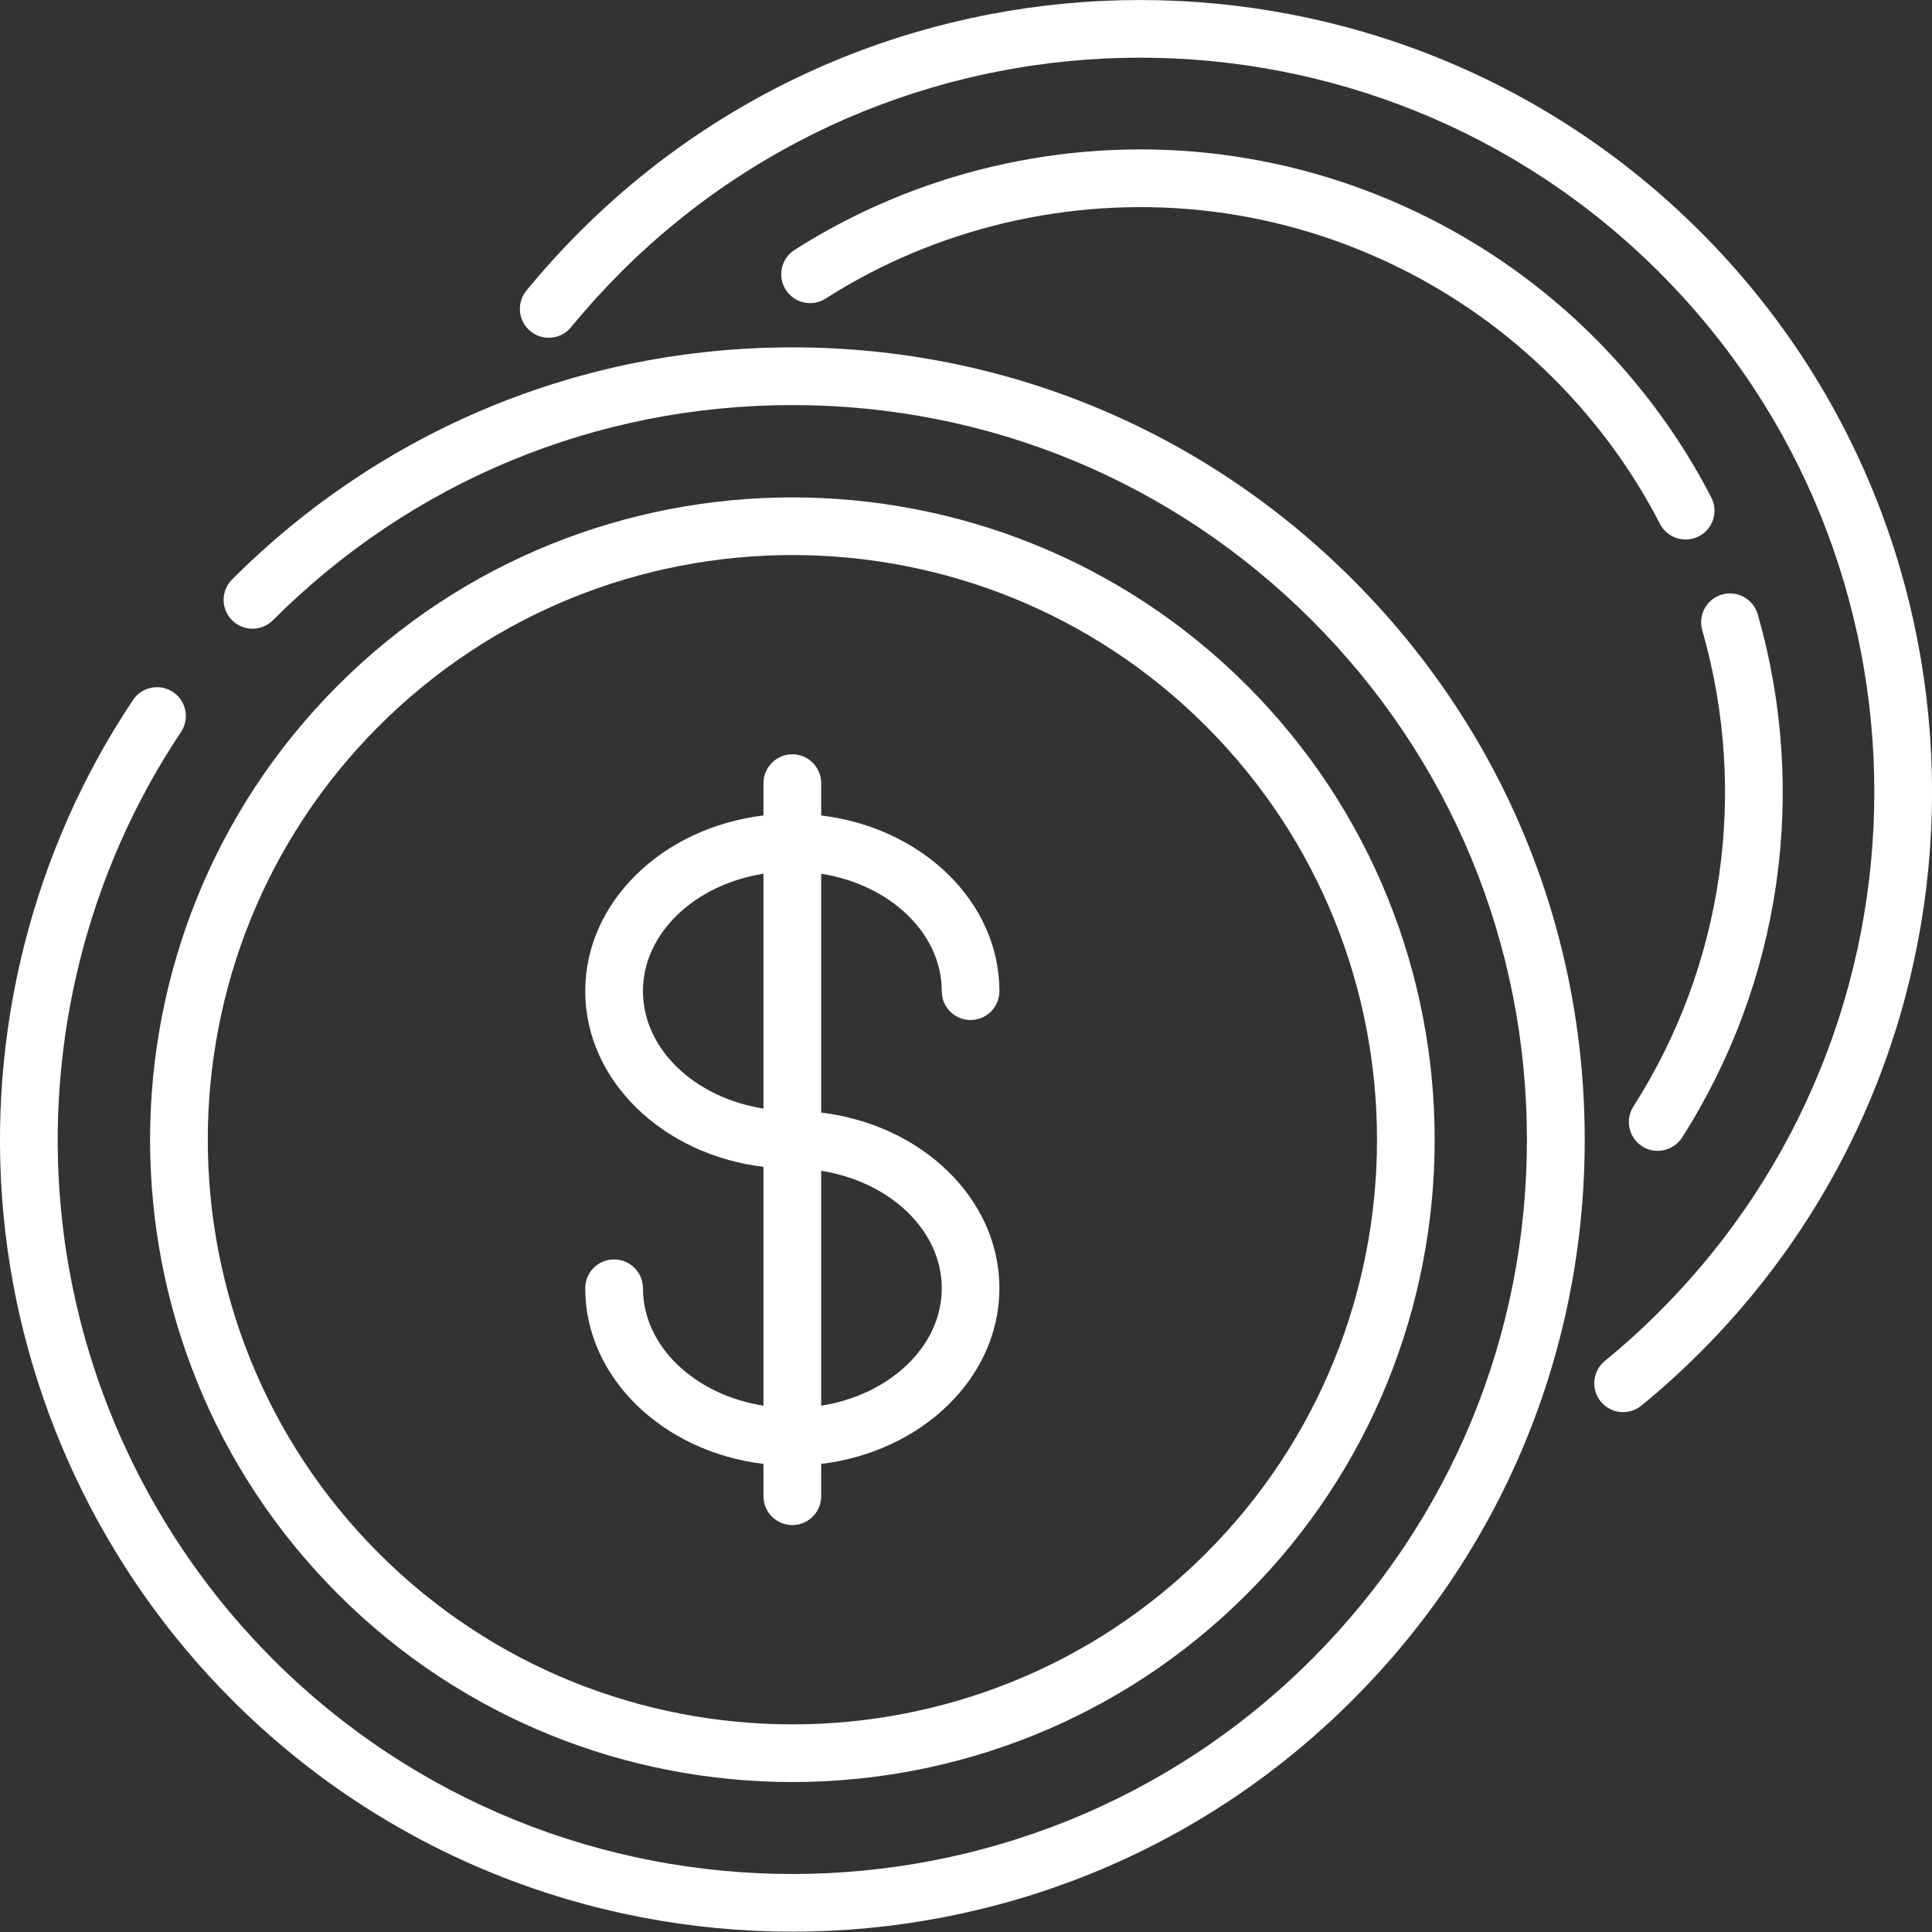
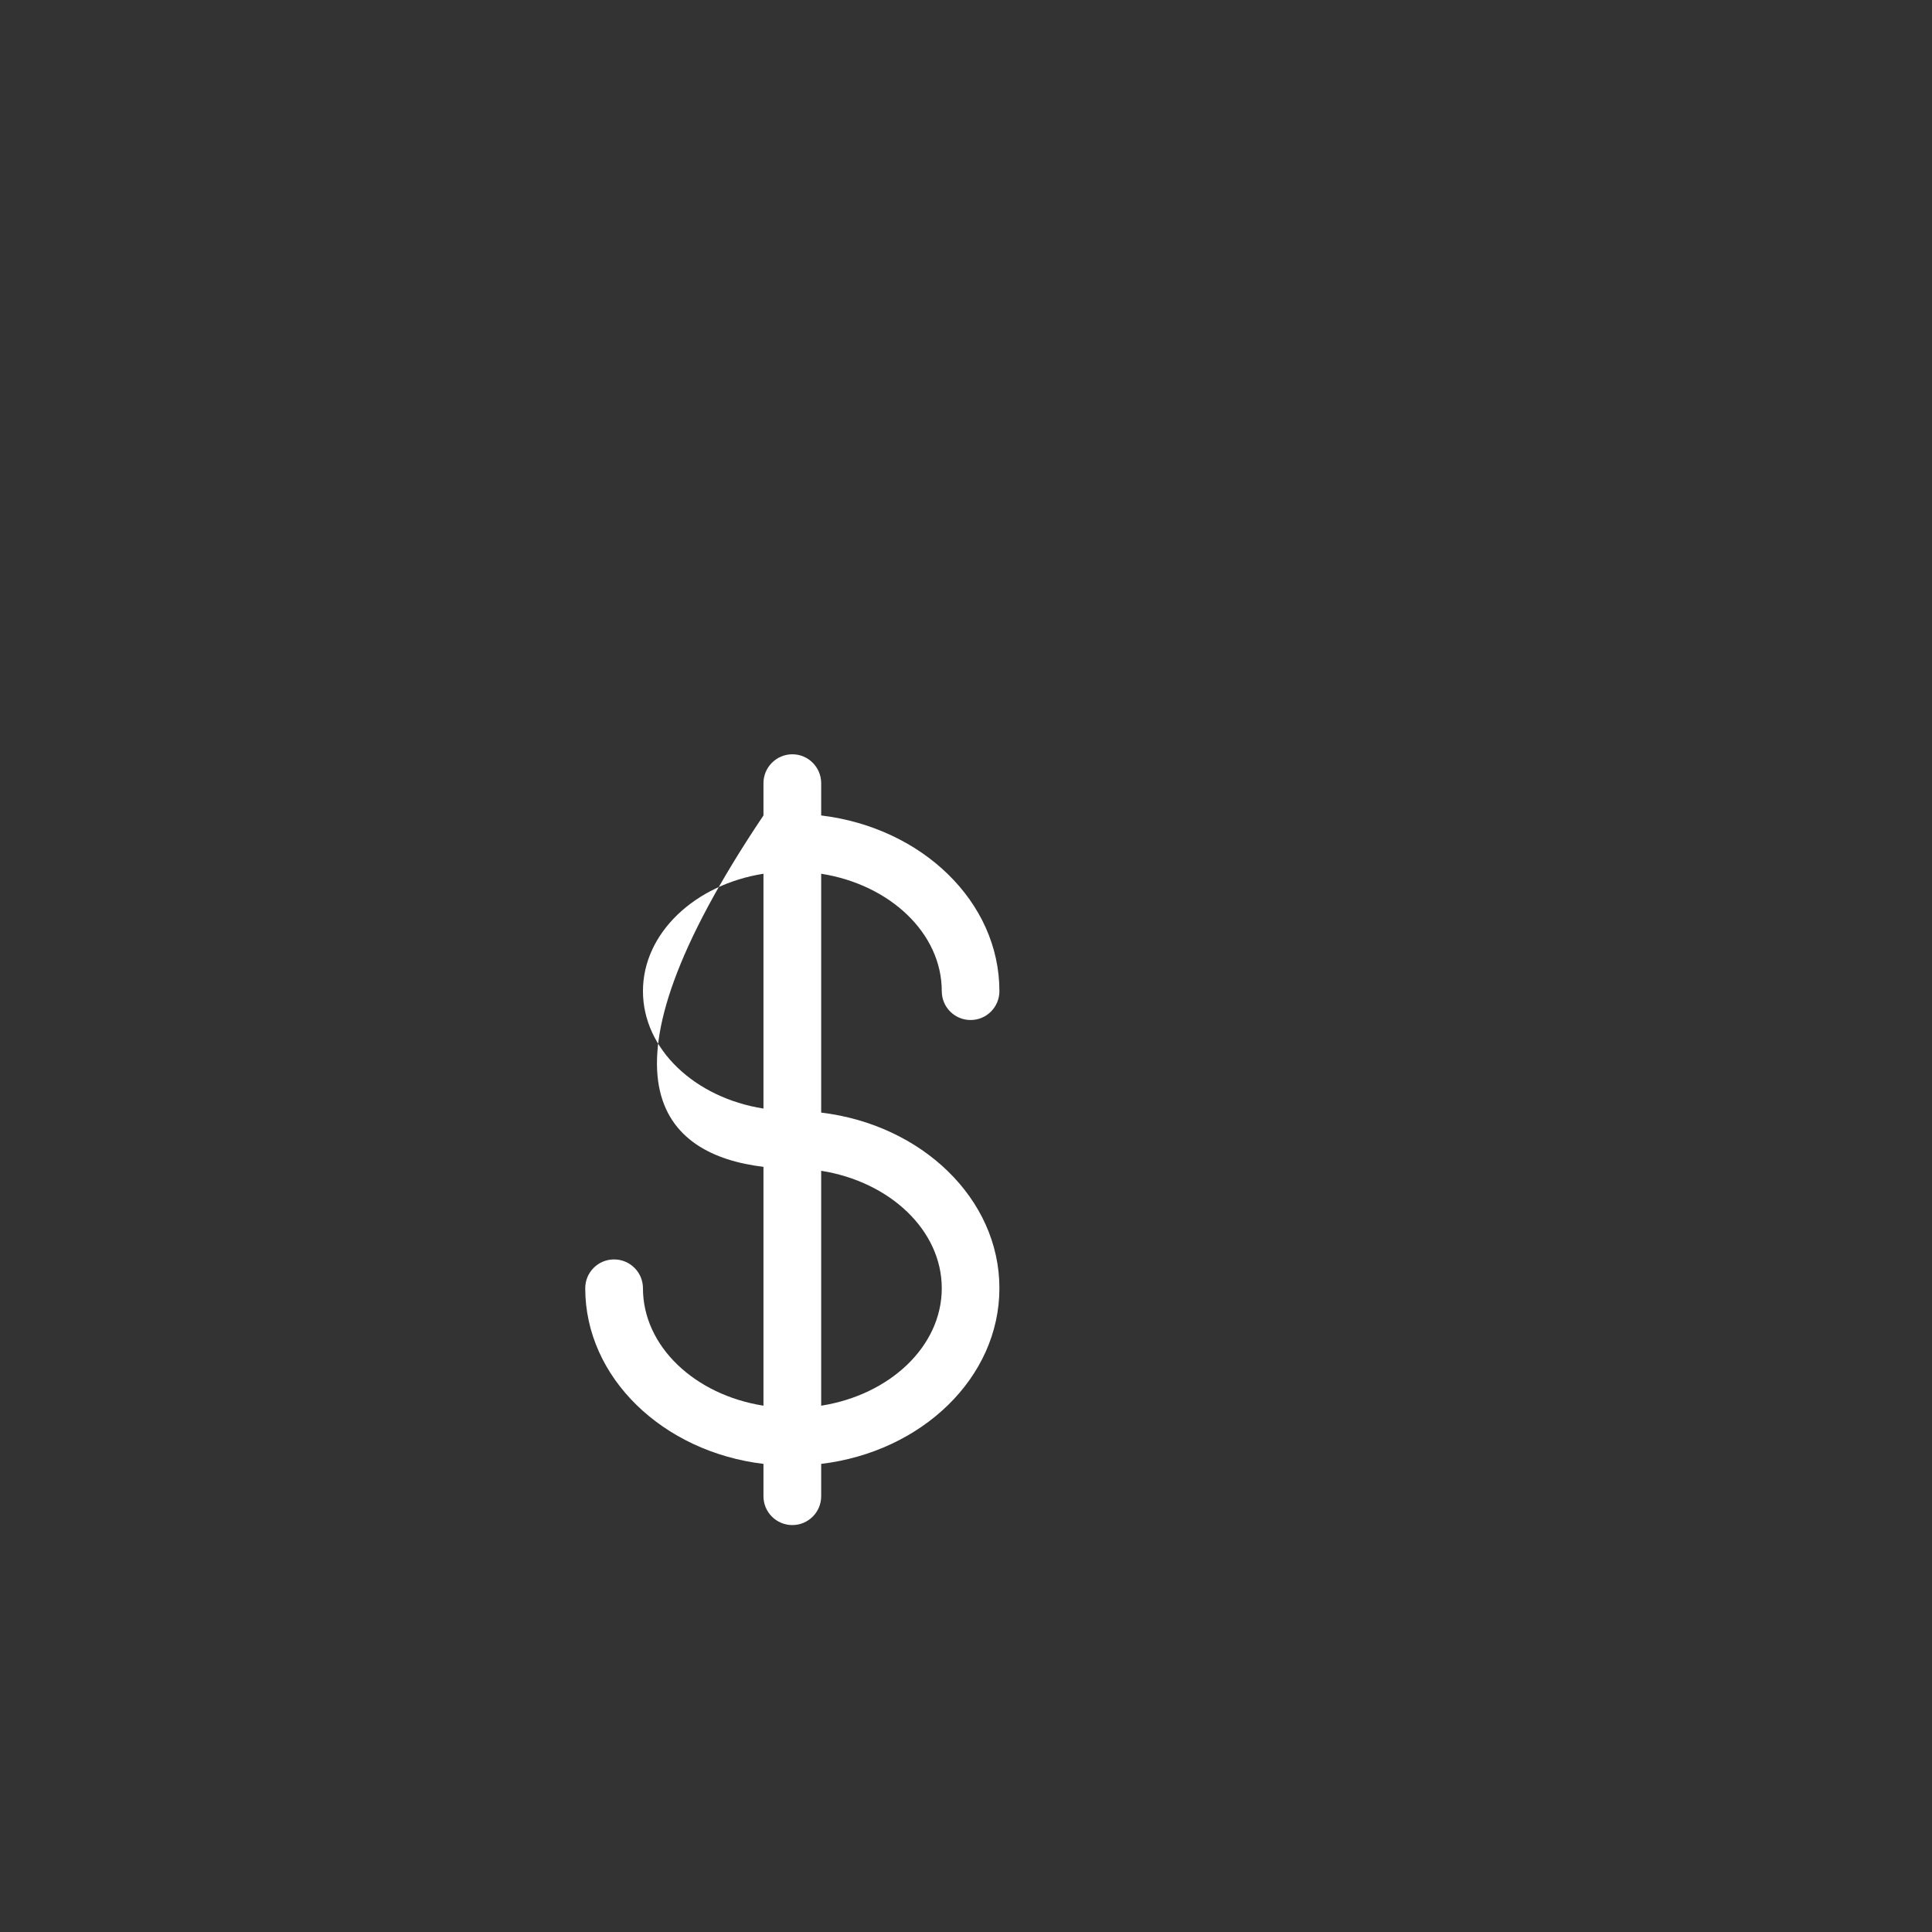
<svg xmlns="http://www.w3.org/2000/svg" width="24" height="24" viewBox="0 0 24 24" fill="none">
  <rect x="0" y="0" width="24" height="24" fill="#333333" stroke="none" />
-   <path d="M16.802 7.198C14.943 5.339 12.472 4.315 9.843 4.315C7.213 4.315 4.742 5.339 2.883 7.198C2.743 7.338 2.743 7.565 2.883 7.705C3.023 7.845 3.25 7.845 3.39 7.705C5.113 5.981 7.405 5.032 9.843 5.032C12.28 5.032 14.572 5.981 16.296 7.705C18.019 9.429 18.968 11.72 18.968 14.158C18.968 16.596 18.019 18.887 16.296 20.611C12.737 24.169 6.948 24.169 3.389 20.611C1.888 19.109 0.952 17.119 0.756 15.008C0.562 12.924 1.092 10.824 2.248 9.094C2.358 8.929 2.314 8.707 2.149 8.597C1.985 8.487 1.762 8.531 1.652 8.696C0.405 10.562 -0.167 12.827 0.042 15.075C0.254 17.352 1.263 19.498 2.883 21.118C4.801 23.037 7.322 23.996 9.843 23.996C12.363 23.996 14.884 23.037 16.802 21.118C18.662 19.259 19.686 16.787 19.686 14.158C19.686 11.529 18.662 9.057 16.802 7.198Z" fill="white" />
-   <path d="M15.488 8.513C12.375 5.401 7.311 5.401 4.199 8.513C1.086 11.626 1.086 16.69 4.199 19.803C5.755 21.359 7.799 22.137 9.843 22.137C11.887 22.137 13.932 21.359 15.488 19.803C18.6 16.69 18.6 11.626 15.488 8.513ZM14.981 19.296C12.148 22.129 7.539 22.129 4.706 19.296C1.873 16.463 1.873 11.853 4.706 9.02C6.122 7.604 7.983 6.895 9.843 6.895C11.704 6.895 13.565 7.604 14.981 9.02C17.814 11.853 17.814 16.463 14.981 19.296Z" fill="white" />
-   <path d="M21.122 2.878C17.284 -0.959 11.04 -0.959 7.202 2.878C6.969 3.111 6.746 3.358 6.539 3.61C6.414 3.764 6.436 3.989 6.59 4.115C6.743 4.24 6.969 4.218 7.094 4.064C7.286 3.83 7.493 3.602 7.709 3.385C11.267 -0.173 17.057 -0.173 20.615 3.385C24.173 6.943 24.173 12.733 20.615 16.291C20.399 16.508 20.17 16.715 19.936 16.906C19.783 17.032 19.76 17.258 19.886 17.411C19.956 17.497 20.059 17.542 20.163 17.542C20.243 17.542 20.323 17.516 20.39 17.461C20.642 17.255 20.889 17.032 21.122 16.798C24.96 12.96 24.96 6.716 21.122 2.878Z" fill="white" />
-   <path d="M21.835 7.631C21.78 7.441 21.582 7.331 21.392 7.385C21.201 7.44 21.091 7.638 21.146 7.829C21.722 9.836 21.41 11.993 20.291 13.745C20.184 13.912 20.233 14.133 20.4 14.24C20.46 14.278 20.526 14.296 20.593 14.296C20.711 14.296 20.827 14.238 20.895 14.131C22.125 12.205 22.468 9.836 21.835 7.631Z" fill="white" />
-   <path d="M21.258 6.179C20.881 5.448 20.392 4.78 19.806 4.194C18.512 2.9 16.8 2.085 14.984 1.898C13.194 1.713 11.378 2.142 9.87 3.105C9.703 3.212 9.655 3.434 9.761 3.6C9.868 3.767 10.089 3.816 10.256 3.709C11.628 2.833 13.281 2.443 14.911 2.611C16.563 2.781 18.122 3.523 19.299 4.701C19.833 5.235 20.278 5.843 20.621 6.508C20.684 6.631 20.81 6.702 20.94 6.702C20.995 6.702 21.051 6.689 21.104 6.662C21.28 6.571 21.349 6.355 21.258 6.179Z" fill="white" />
-   <path d="M10.201 13.821V10.854C11.053 10.988 11.699 11.591 11.699 12.312C11.699 12.511 11.859 12.671 12.057 12.671C12.255 12.671 12.415 12.511 12.415 12.312C12.415 11.201 11.451 10.28 10.201 10.13V9.729C10.201 9.531 10.04 9.37 9.843 9.37C9.645 9.37 9.484 9.531 9.484 9.729V10.13C8.234 10.28 7.27 11.201 7.27 12.312C7.27 13.424 8.235 14.345 9.484 14.495V17.462C8.632 17.328 7.987 16.725 7.987 16.003C7.987 15.805 7.826 15.645 7.628 15.645C7.43 15.645 7.27 15.805 7.27 16.003C7.27 17.114 8.235 18.035 9.484 18.185V18.587C9.484 18.785 9.645 18.945 9.843 18.945C10.04 18.945 10.201 18.785 10.201 18.587V18.185C11.451 18.035 12.415 17.114 12.415 16.003C12.416 14.892 11.451 13.971 10.201 13.821ZM9.484 13.771C8.632 13.637 7.987 13.034 7.987 12.312C7.987 11.591 8.632 10.988 9.484 10.854V13.771ZM10.201 17.462V14.544C11.053 14.679 11.699 15.282 11.699 16.003C11.699 16.725 11.053 17.328 10.201 17.462Z" fill="white" />
+   <path d="M10.201 13.821V10.854C11.053 10.988 11.699 11.591 11.699 12.312C11.699 12.511 11.859 12.671 12.057 12.671C12.255 12.671 12.415 12.511 12.415 12.312C12.415 11.201 11.451 10.28 10.201 10.13V9.729C10.201 9.531 10.04 9.37 9.843 9.37C9.645 9.37 9.484 9.531 9.484 9.729V10.13C7.27 13.424 8.235 14.345 9.484 14.495V17.462C8.632 17.328 7.987 16.725 7.987 16.003C7.987 15.805 7.826 15.645 7.628 15.645C7.43 15.645 7.27 15.805 7.27 16.003C7.27 17.114 8.235 18.035 9.484 18.185V18.587C9.484 18.785 9.645 18.945 9.843 18.945C10.04 18.945 10.201 18.785 10.201 18.587V18.185C11.451 18.035 12.415 17.114 12.415 16.003C12.416 14.892 11.451 13.971 10.201 13.821ZM9.484 13.771C8.632 13.637 7.987 13.034 7.987 12.312C7.987 11.591 8.632 10.988 9.484 10.854V13.771ZM10.201 17.462V14.544C11.053 14.679 11.699 15.282 11.699 16.003C11.699 16.725 11.053 17.328 10.201 17.462Z" fill="white" />
</svg>